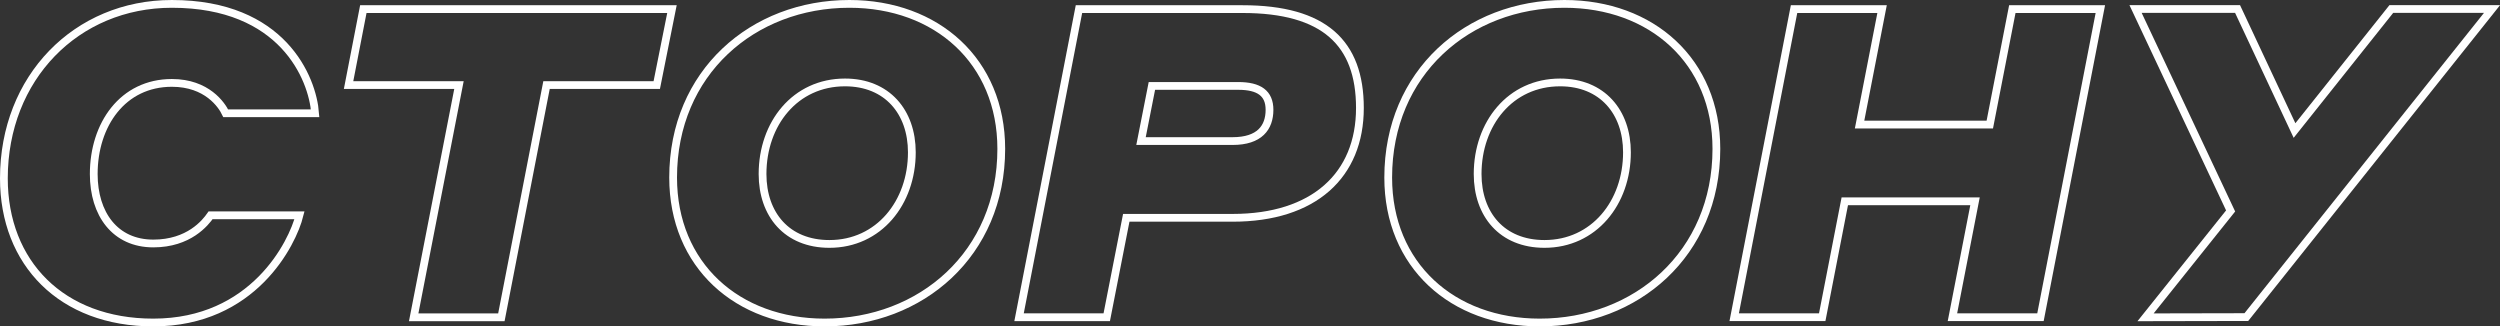
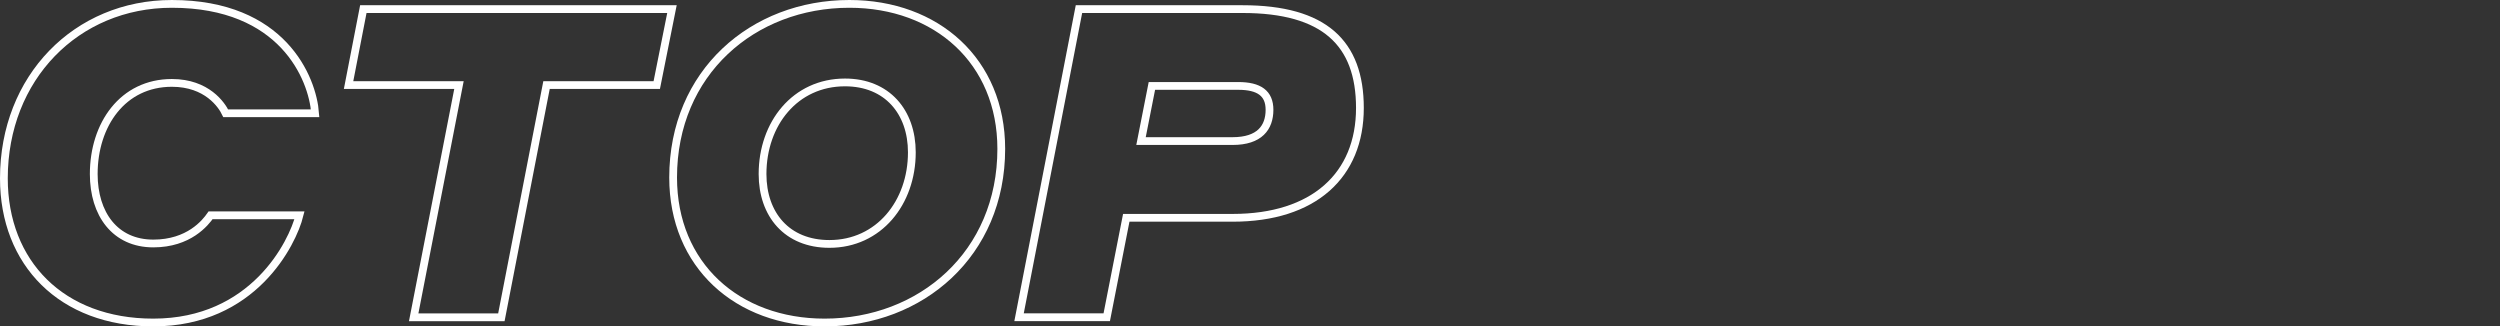
<svg xmlns="http://www.w3.org/2000/svg" viewBox="0 0 965.65 126.06">
  <rect x="0" y="0" width="965.65" height="126.06" fill="#333333" stroke="none" />
  <defs>
    <style>.cls-1{fill:none;stroke:#fff;stroke-miterlimit:10;stroke-width:3px;}</style>
  </defs>
  <title>Ресурс 3</title>
  <g id="Слой_2" data-name="Слой 2">
    <g id="Слой_1-2" data-name="Слой 1">
      <path class="cls-1" d="M11.22,91.19c0-38.89,28-67.4,64.89-67.4,42.75,0,54.32,28.67,55.33,42.25H96.9c-1.51-3.18-7.21-11.73-20.79-11.73-19,0-30.18,16.09-30.18,35.21,0,15.42,8.22,26.82,23,26.82,13.75,0,20.12-8,22.13-10.89H125.4c-2.68,10.73-17.77,41.41-56.5,41.41C33.52,146.86,11.22,123.89,11.22,91.19Z" transform="translate(-9.72 -22.29)" />
      <path class="cls-1" d="M187,55.15H144.36l5.7-29.34H269.27L263.4,55.15H220.82l-17.44,89.7H169.51Z" transform="translate(-9.72 -22.29)" />
      <path class="cls-1" d="M396.47,79.79c0,40.58-31,67.07-68.24,67.07-33.7,0-58.51-22.13-58.51-56,0-40.58,30.85-67.07,68.07-67.07C371.49,23.79,396.47,45.92,396.47,79.79Zm-34.54,1.34c0-15.59-9.55-27-25.82-27-19.28,0-31.85,15.93-31.85,35.38,0,15.59,9.39,27,25.82,27C349.19,116.51,361.93,100.58,361.93,81.13Z" transform="translate(-9.72 -22.29)" />
      <path class="cls-1" d="M426.48,25.81h63.21C521.21,25.81,535,38.88,535,64c0,26-17.78,42.42-49.13,42.42H444.75l-7.54,38.4H403.34Zm28.17,29.67-4.2,21.3h35.38c10.4,0,14.25-5.2,14.25-12.08,0-6.37-4-9.22-12.07-9.22Z" transform="translate(-9.72 -22.29)" />
-       <path class="cls-1" d="M672.69,79.79c0,40.58-31,67.07-68.24,67.07-33.7,0-58.52-22.13-58.52-56,0-40.58,30.85-67.07,68.07-67.07C647.7,23.79,672.69,45.92,672.69,79.79Zm-34.54,1.34c0-15.59-9.56-27-25.82-27-19.28,0-31.86,15.93-31.86,35.38,0,15.59,9.39,27,25.82,27C625.4,116.51,638.15,100.58,638.15,81.13Z" transform="translate(-9.72 -22.29)" />
-       <path class="cls-1" d="M702.69,25.81h34L728,70.4h50.3L787,25.81h34l-23.13,119h-34l8.72-44.77h-50.3l-8.72,44.77h-34Z" transform="translate(-9.72 -22.29)" />
-       <path class="cls-1" d="M838.46,144.85l32.86-41.08-36.72-78H874l22,46.94,37.39-46.94h38.9l-94.9,119Z" transform="translate(-9.72 -22.29)" />
    </g>
  </g>
</svg>